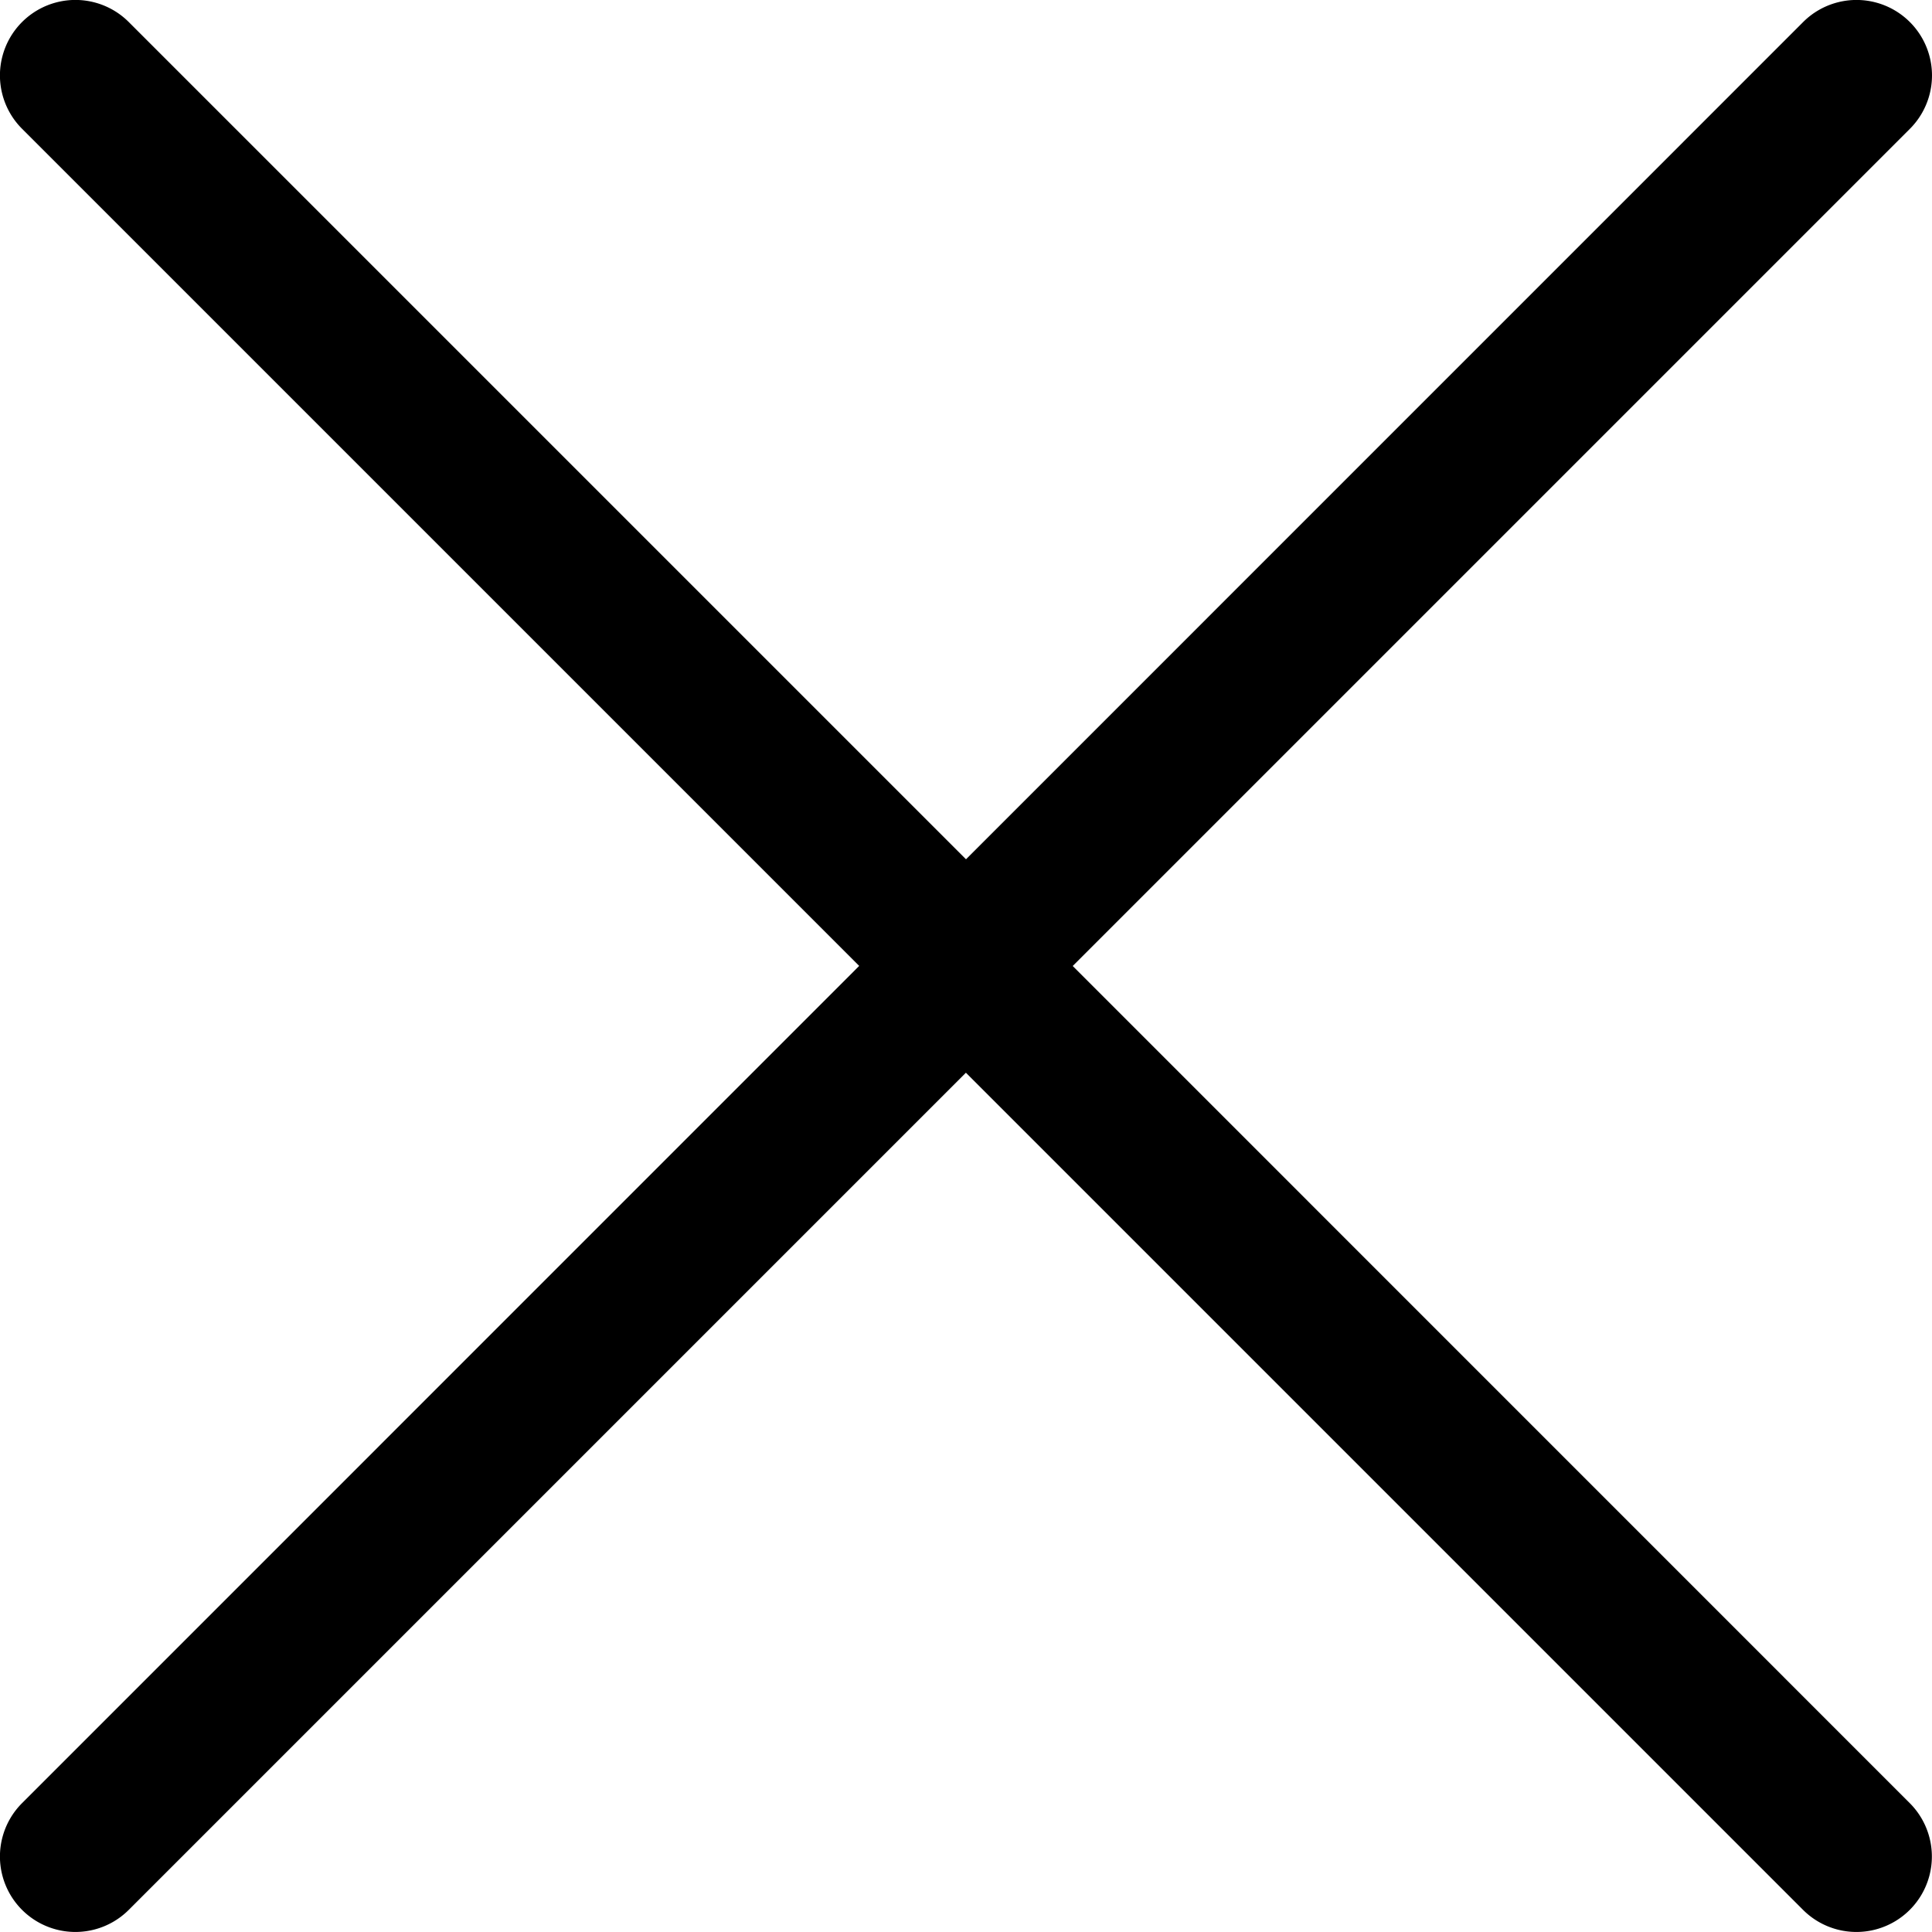
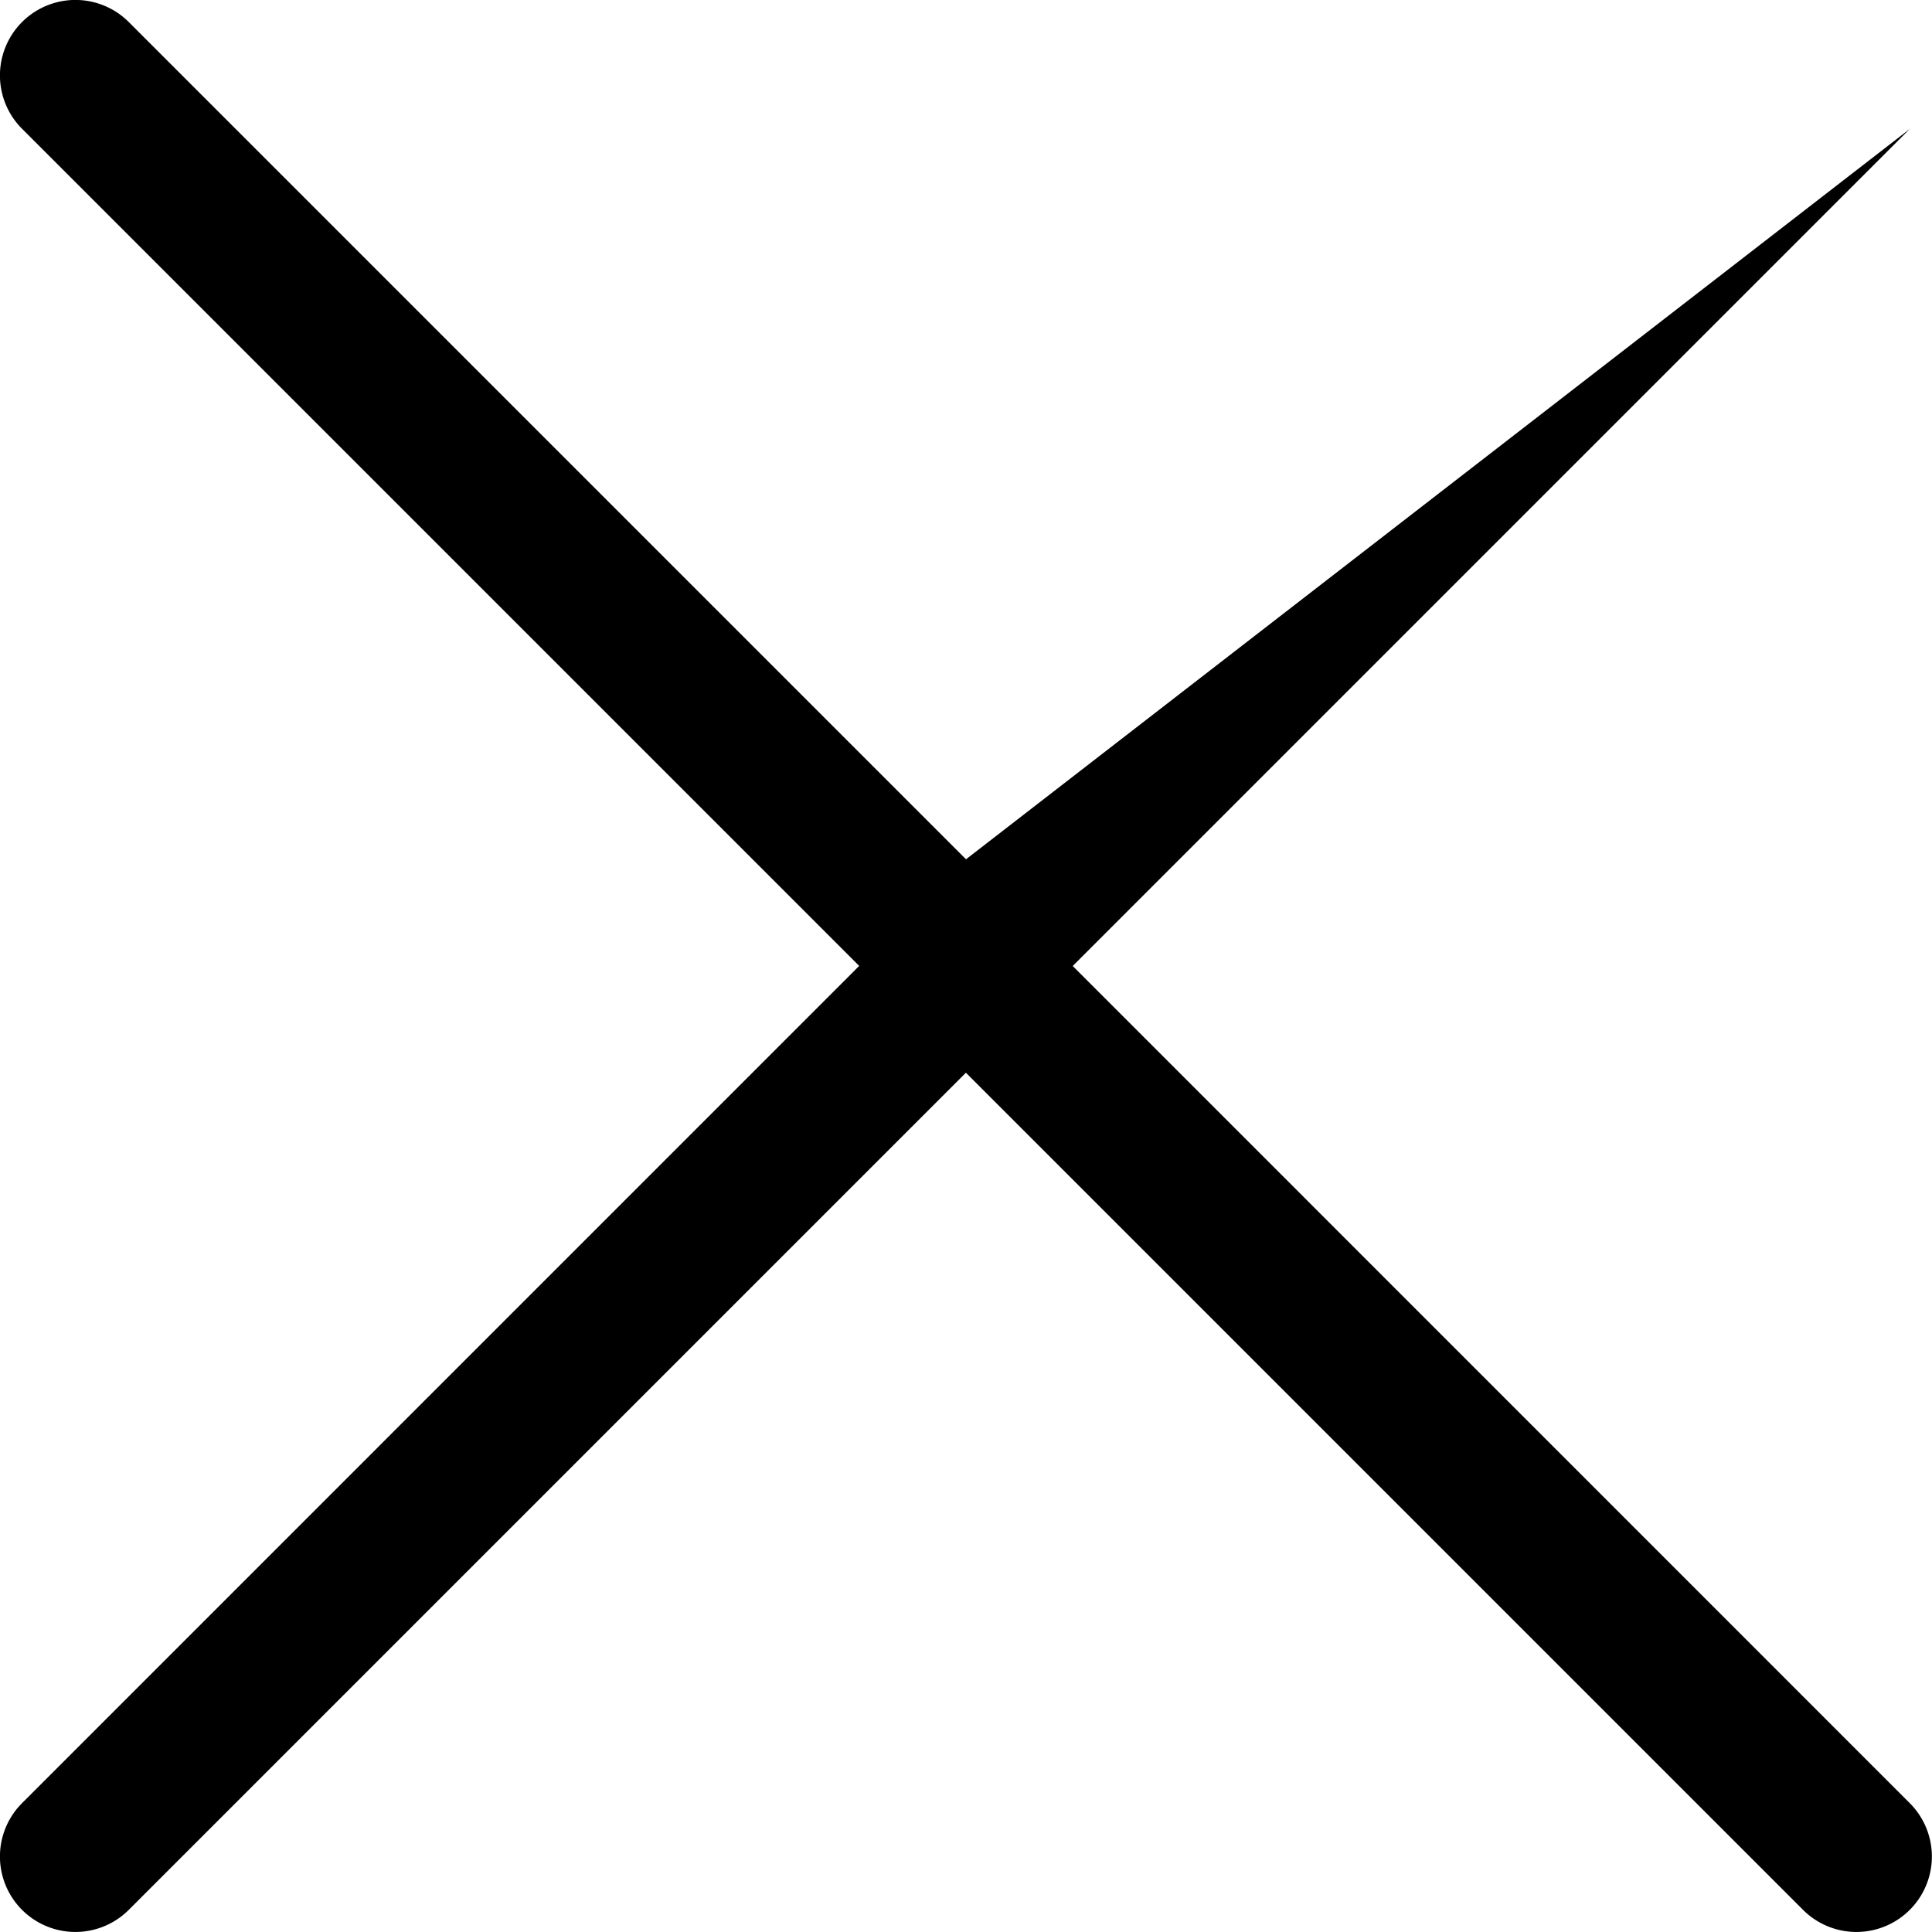
<svg xmlns="http://www.w3.org/2000/svg" width="21.38" height="21.38" viewBox="0 0 21.38 21.38">
  <g id="cancel" transform="translate(-269 -0.001)">
    <g id="Groupe_316" data-name="Groupe 316" transform="translate(269 0.001)">
-       <path id="Tracé_174" data-name="Tracé 174" d="M11.871,10.691l9.264-9.264A.835.835,0,0,0,19.954.245L10.69,9.51,1.425.245A.835.835,0,0,0,.244,1.426l9.264,9.264L.244,19.955a.835.835,0,0,0,1.181,1.181l9.264-9.264,9.264,9.264a.835.835,0,1,0,1.181-1.181Z" transform="translate(0 -0.001)" />
+       <path id="Tracé_174" data-name="Tracé 174" d="M11.871,10.691l9.264-9.264L10.69,9.51,1.425.245A.835.835,0,0,0,.244,1.426l9.264,9.264L.244,19.955a.835.835,0,0,0,1.181,1.181l9.264-9.264,9.264,9.264a.835.835,0,1,0,1.181-1.181Z" transform="translate(0 -0.001)" />
    </g>
  </g>
</svg>